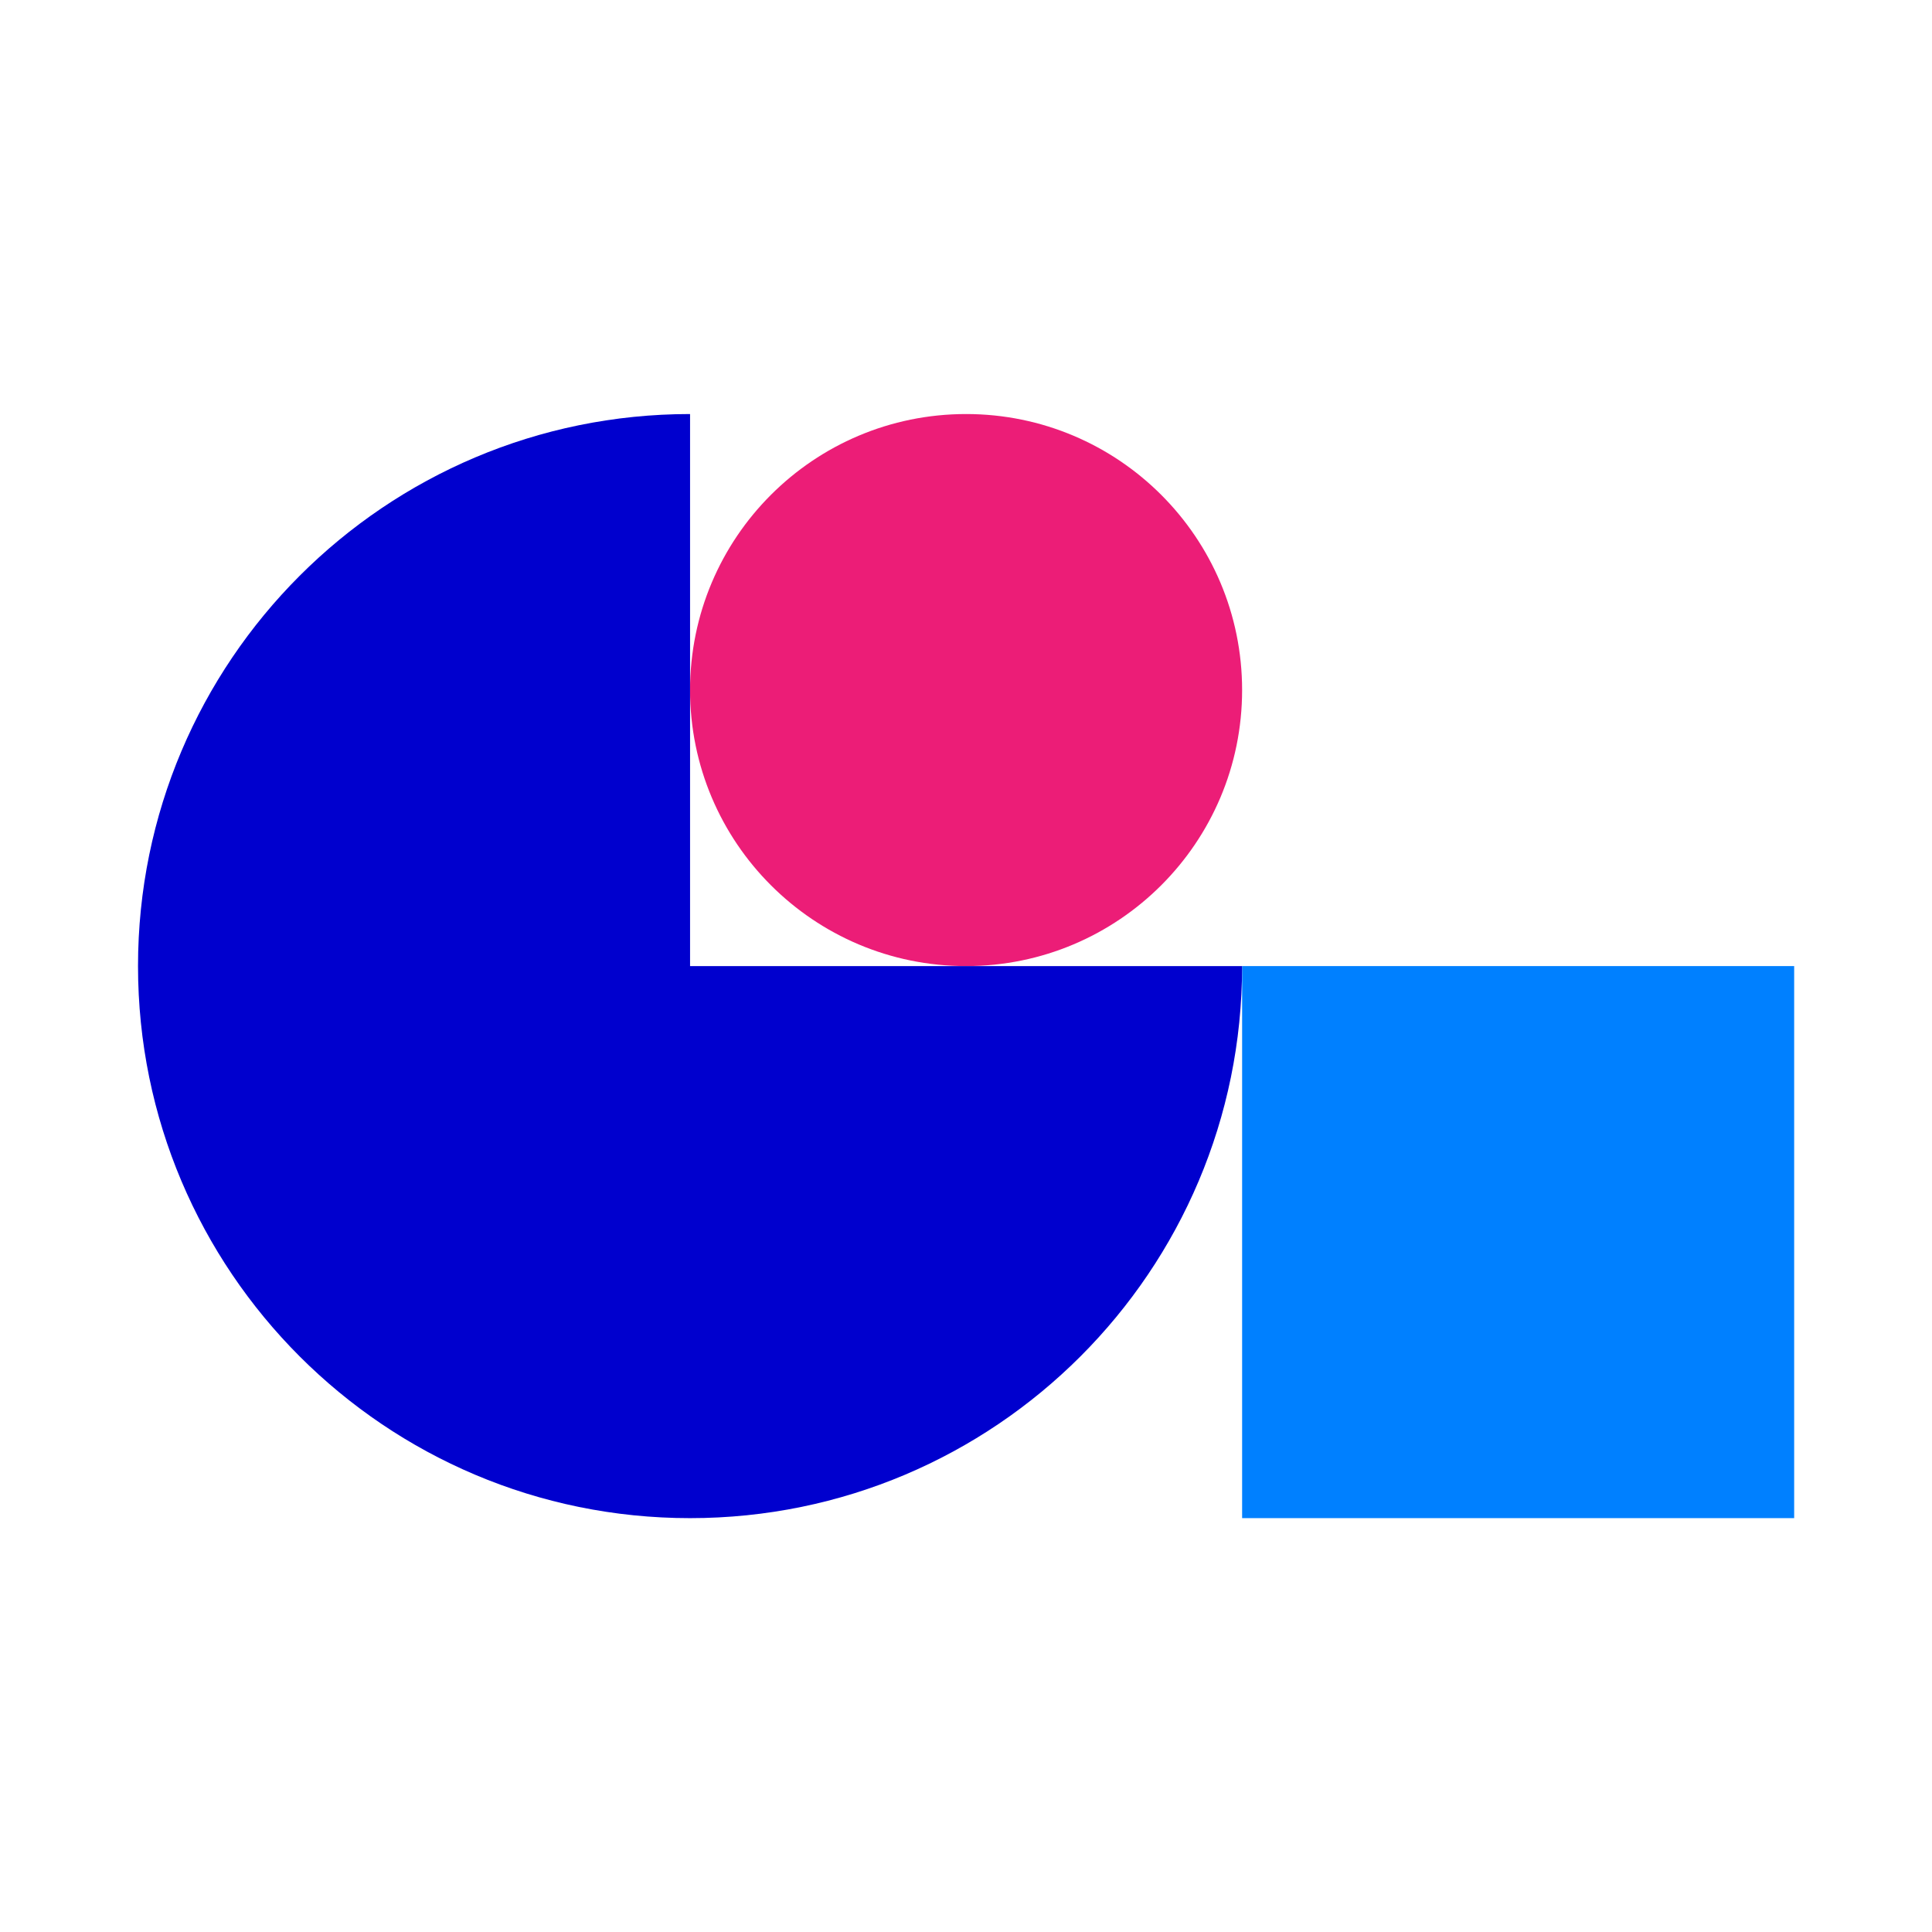
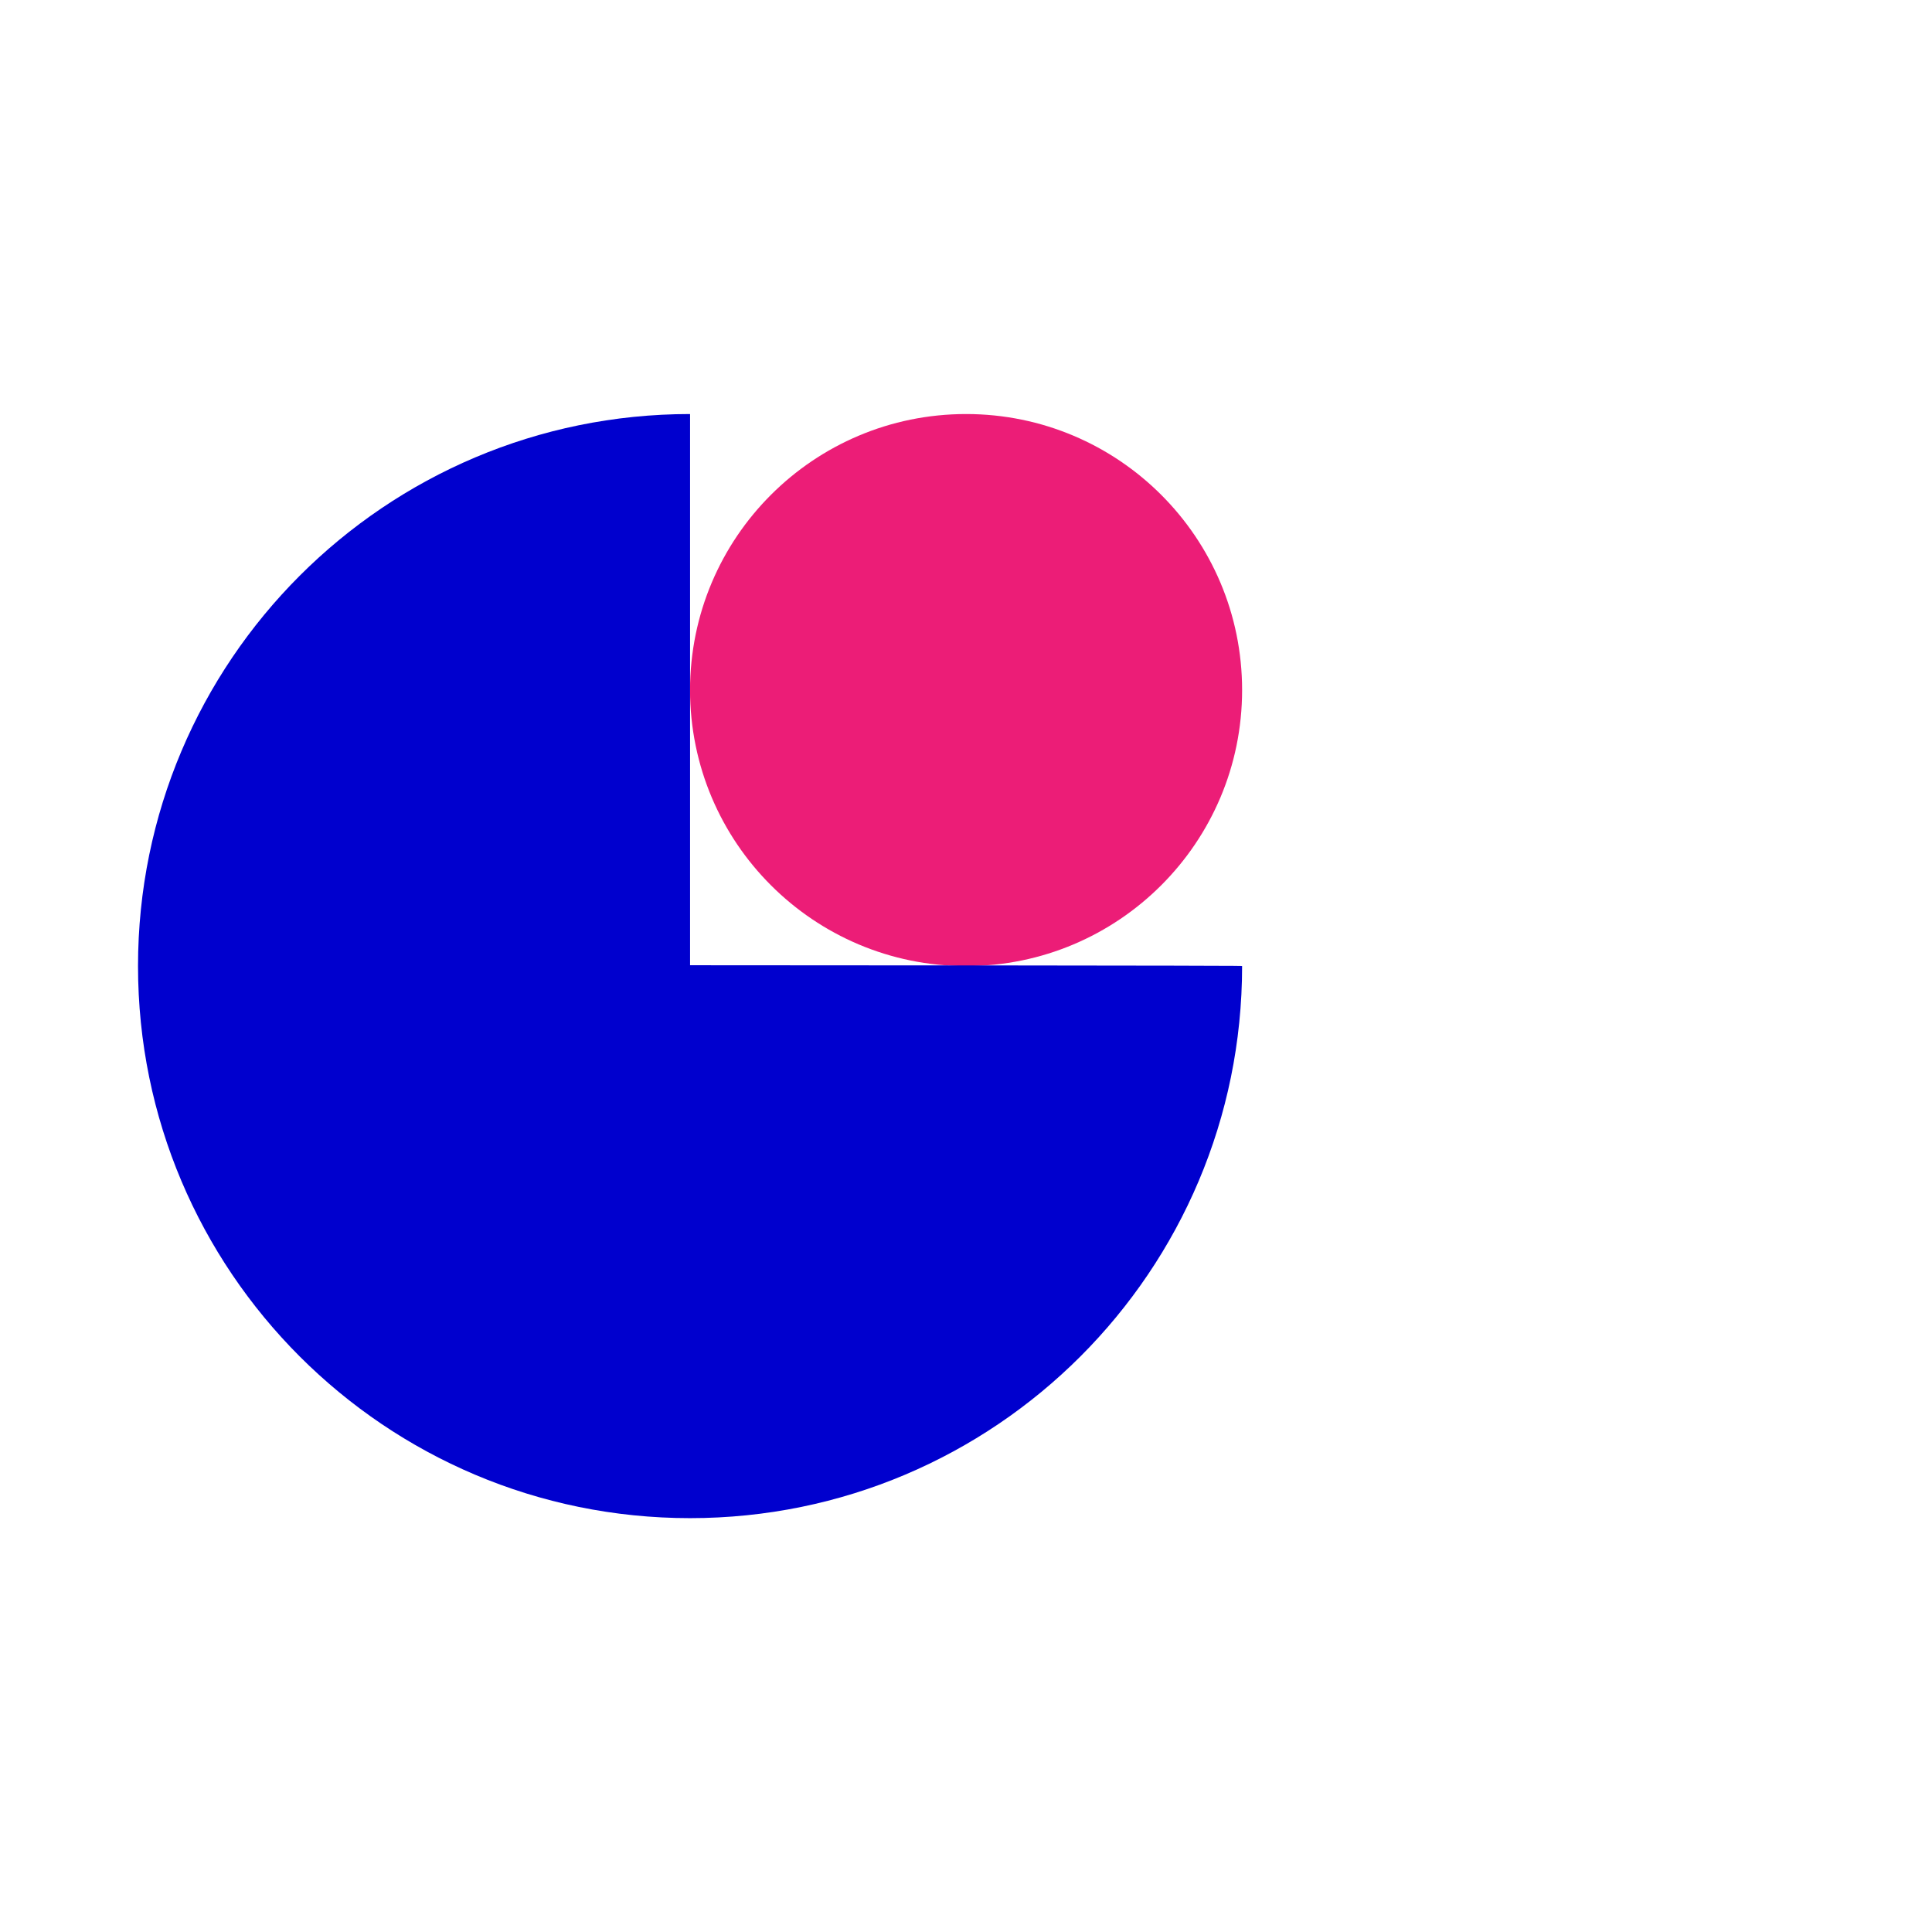
<svg xmlns="http://www.w3.org/2000/svg" width="160" height="160" viewBox="0 0 160 160" fill="none">
-   <rect x="102.867" y="80.007" width="45.718" height="45.718" fill="#0080FF" />
  <circle cx="80.007" cy="57.148" r="22.859" fill="#EC1D77" />
-   <path fill-rule="evenodd" clip-rule="evenodd" d="M57.148 34.289L57.148 80.007H102.866V79.937C102.866 79.96 102.866 79.984 102.866 80.007C102.866 105.257 82.397 125.726 57.148 125.726C31.898 125.726 11.43 105.257 11.43 80.007C11.43 54.758 31.898 34.289 57.148 34.289Z" fill="#0000CE" />
+   <path fill-rule="evenodd" clip-rule="evenodd" d="M57.148 34.289L57.148 80.007V79.937C102.866 79.96 102.866 79.984 102.866 80.007C102.866 105.257 82.397 125.726 57.148 125.726C31.898 125.726 11.43 105.257 11.43 80.007C11.43 54.758 31.898 34.289 57.148 34.289Z" fill="#0000CE" />
</svg>